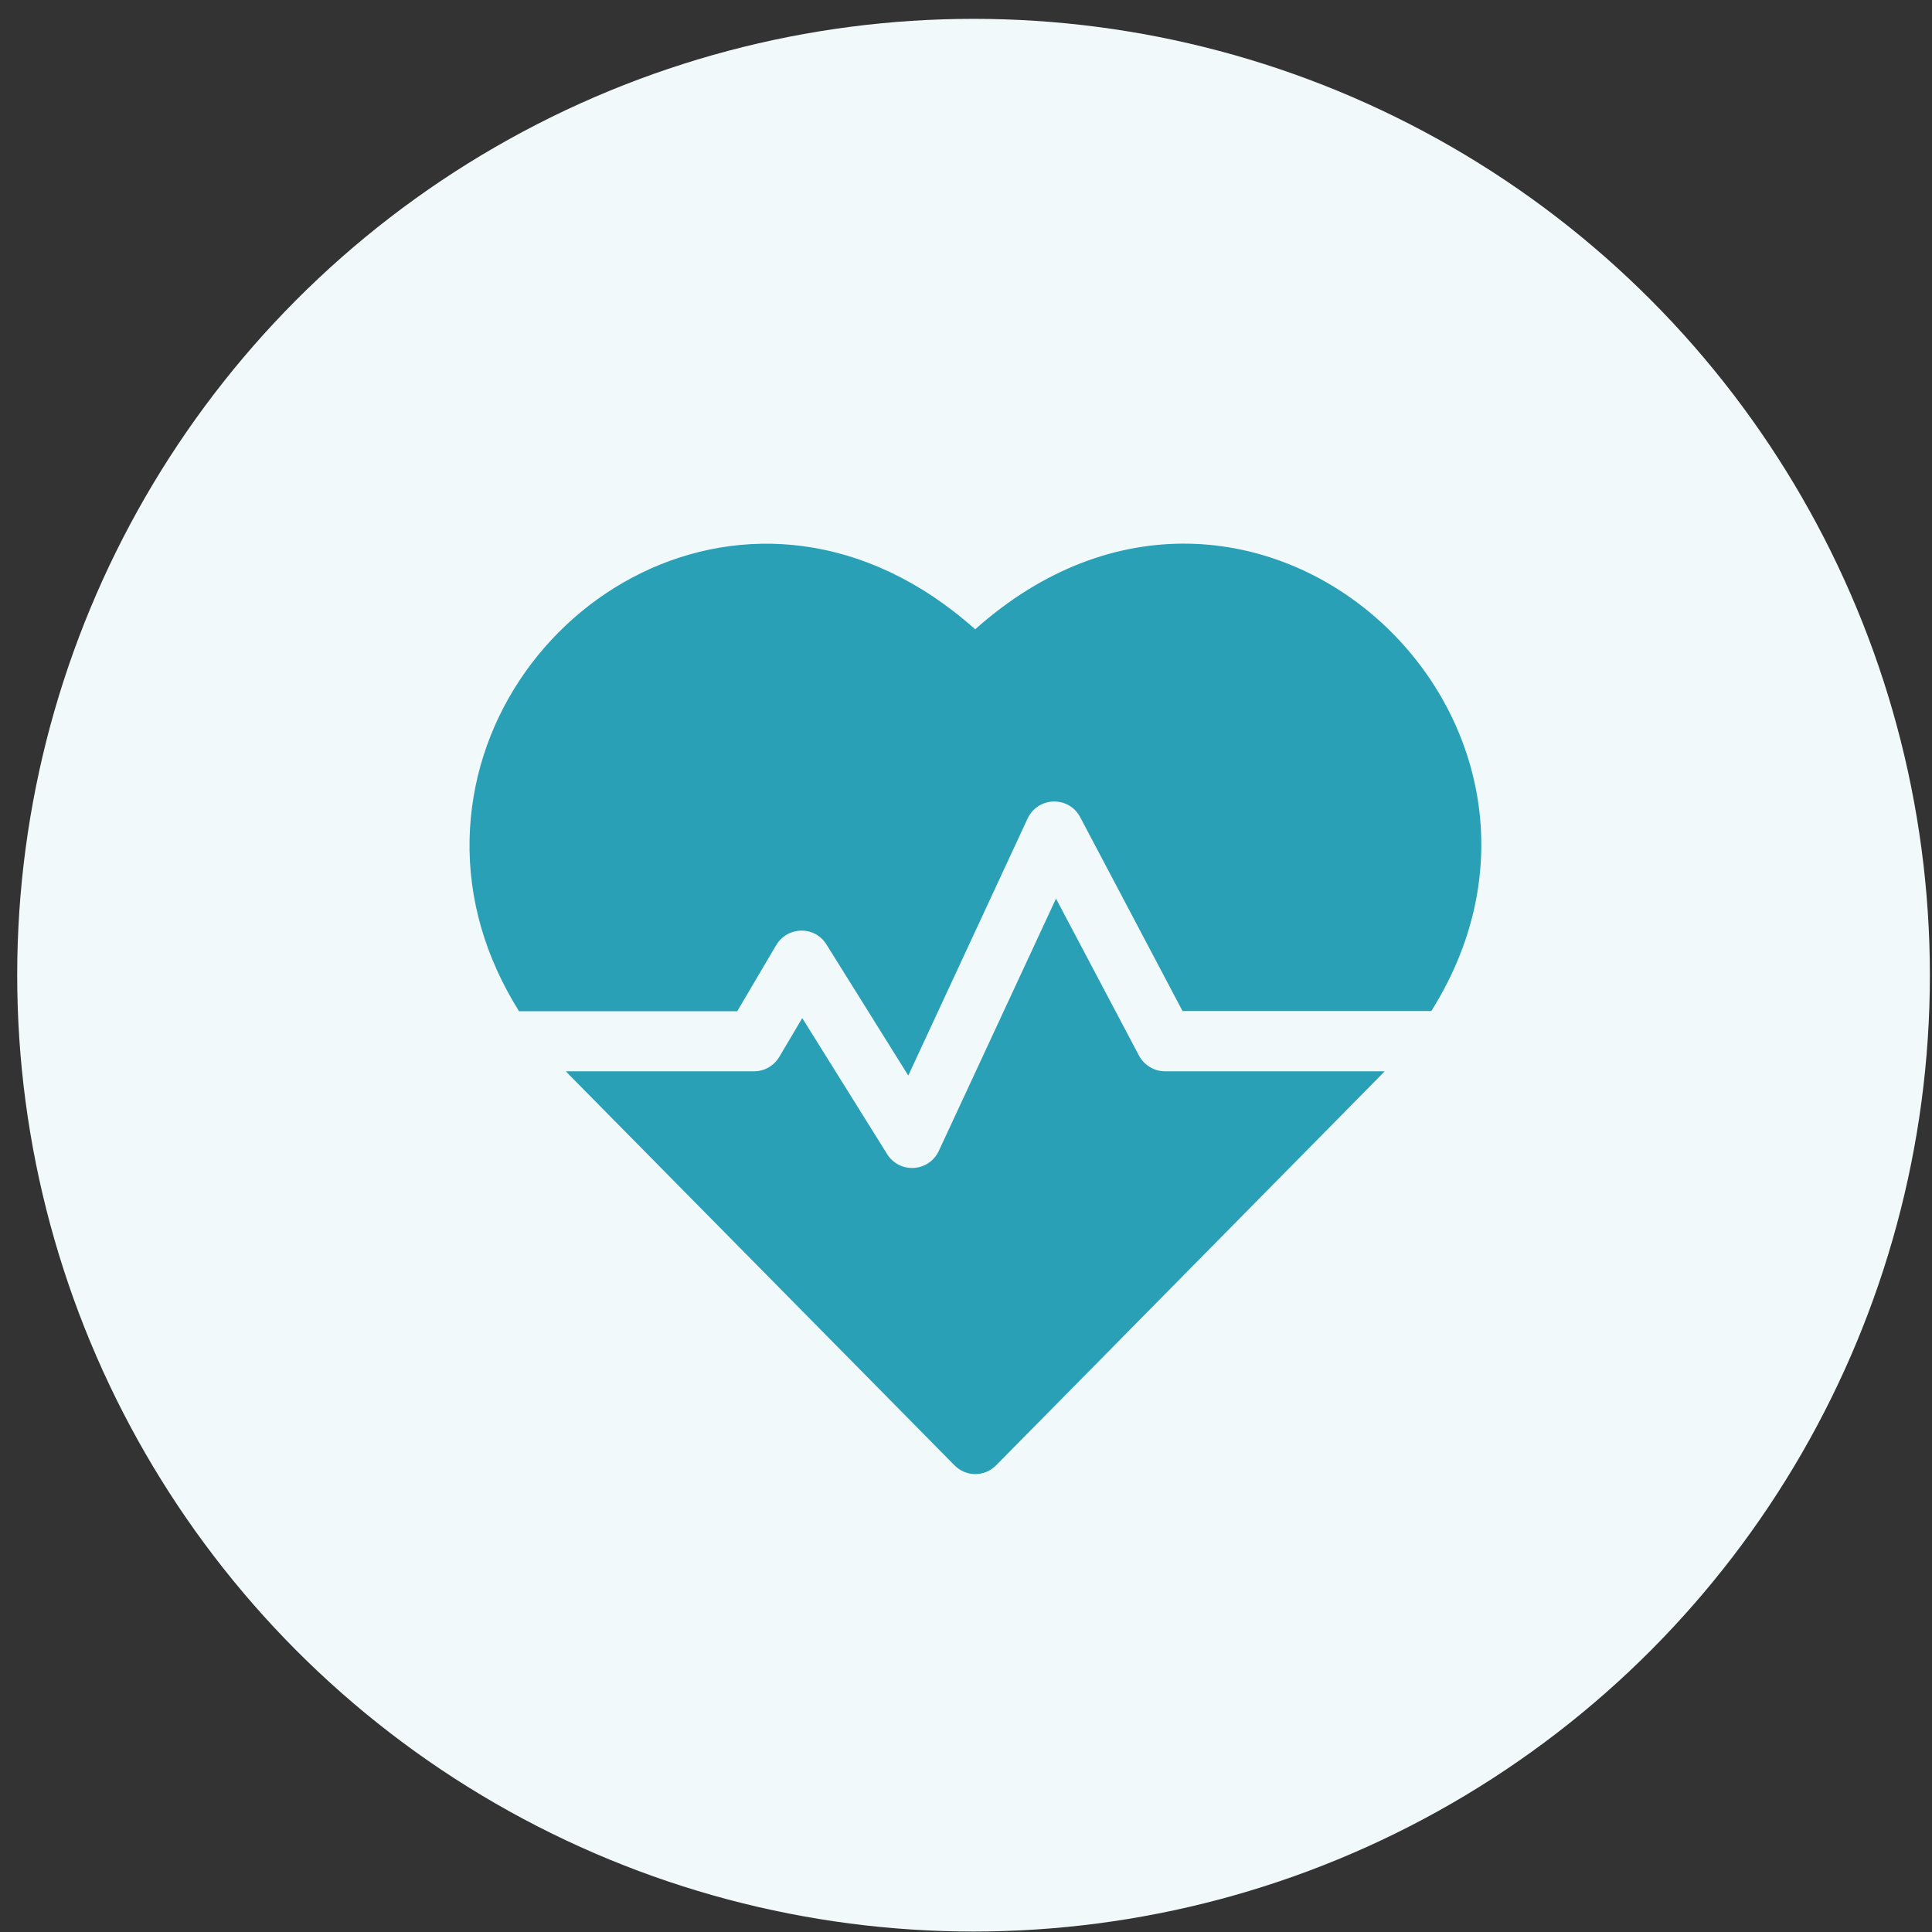
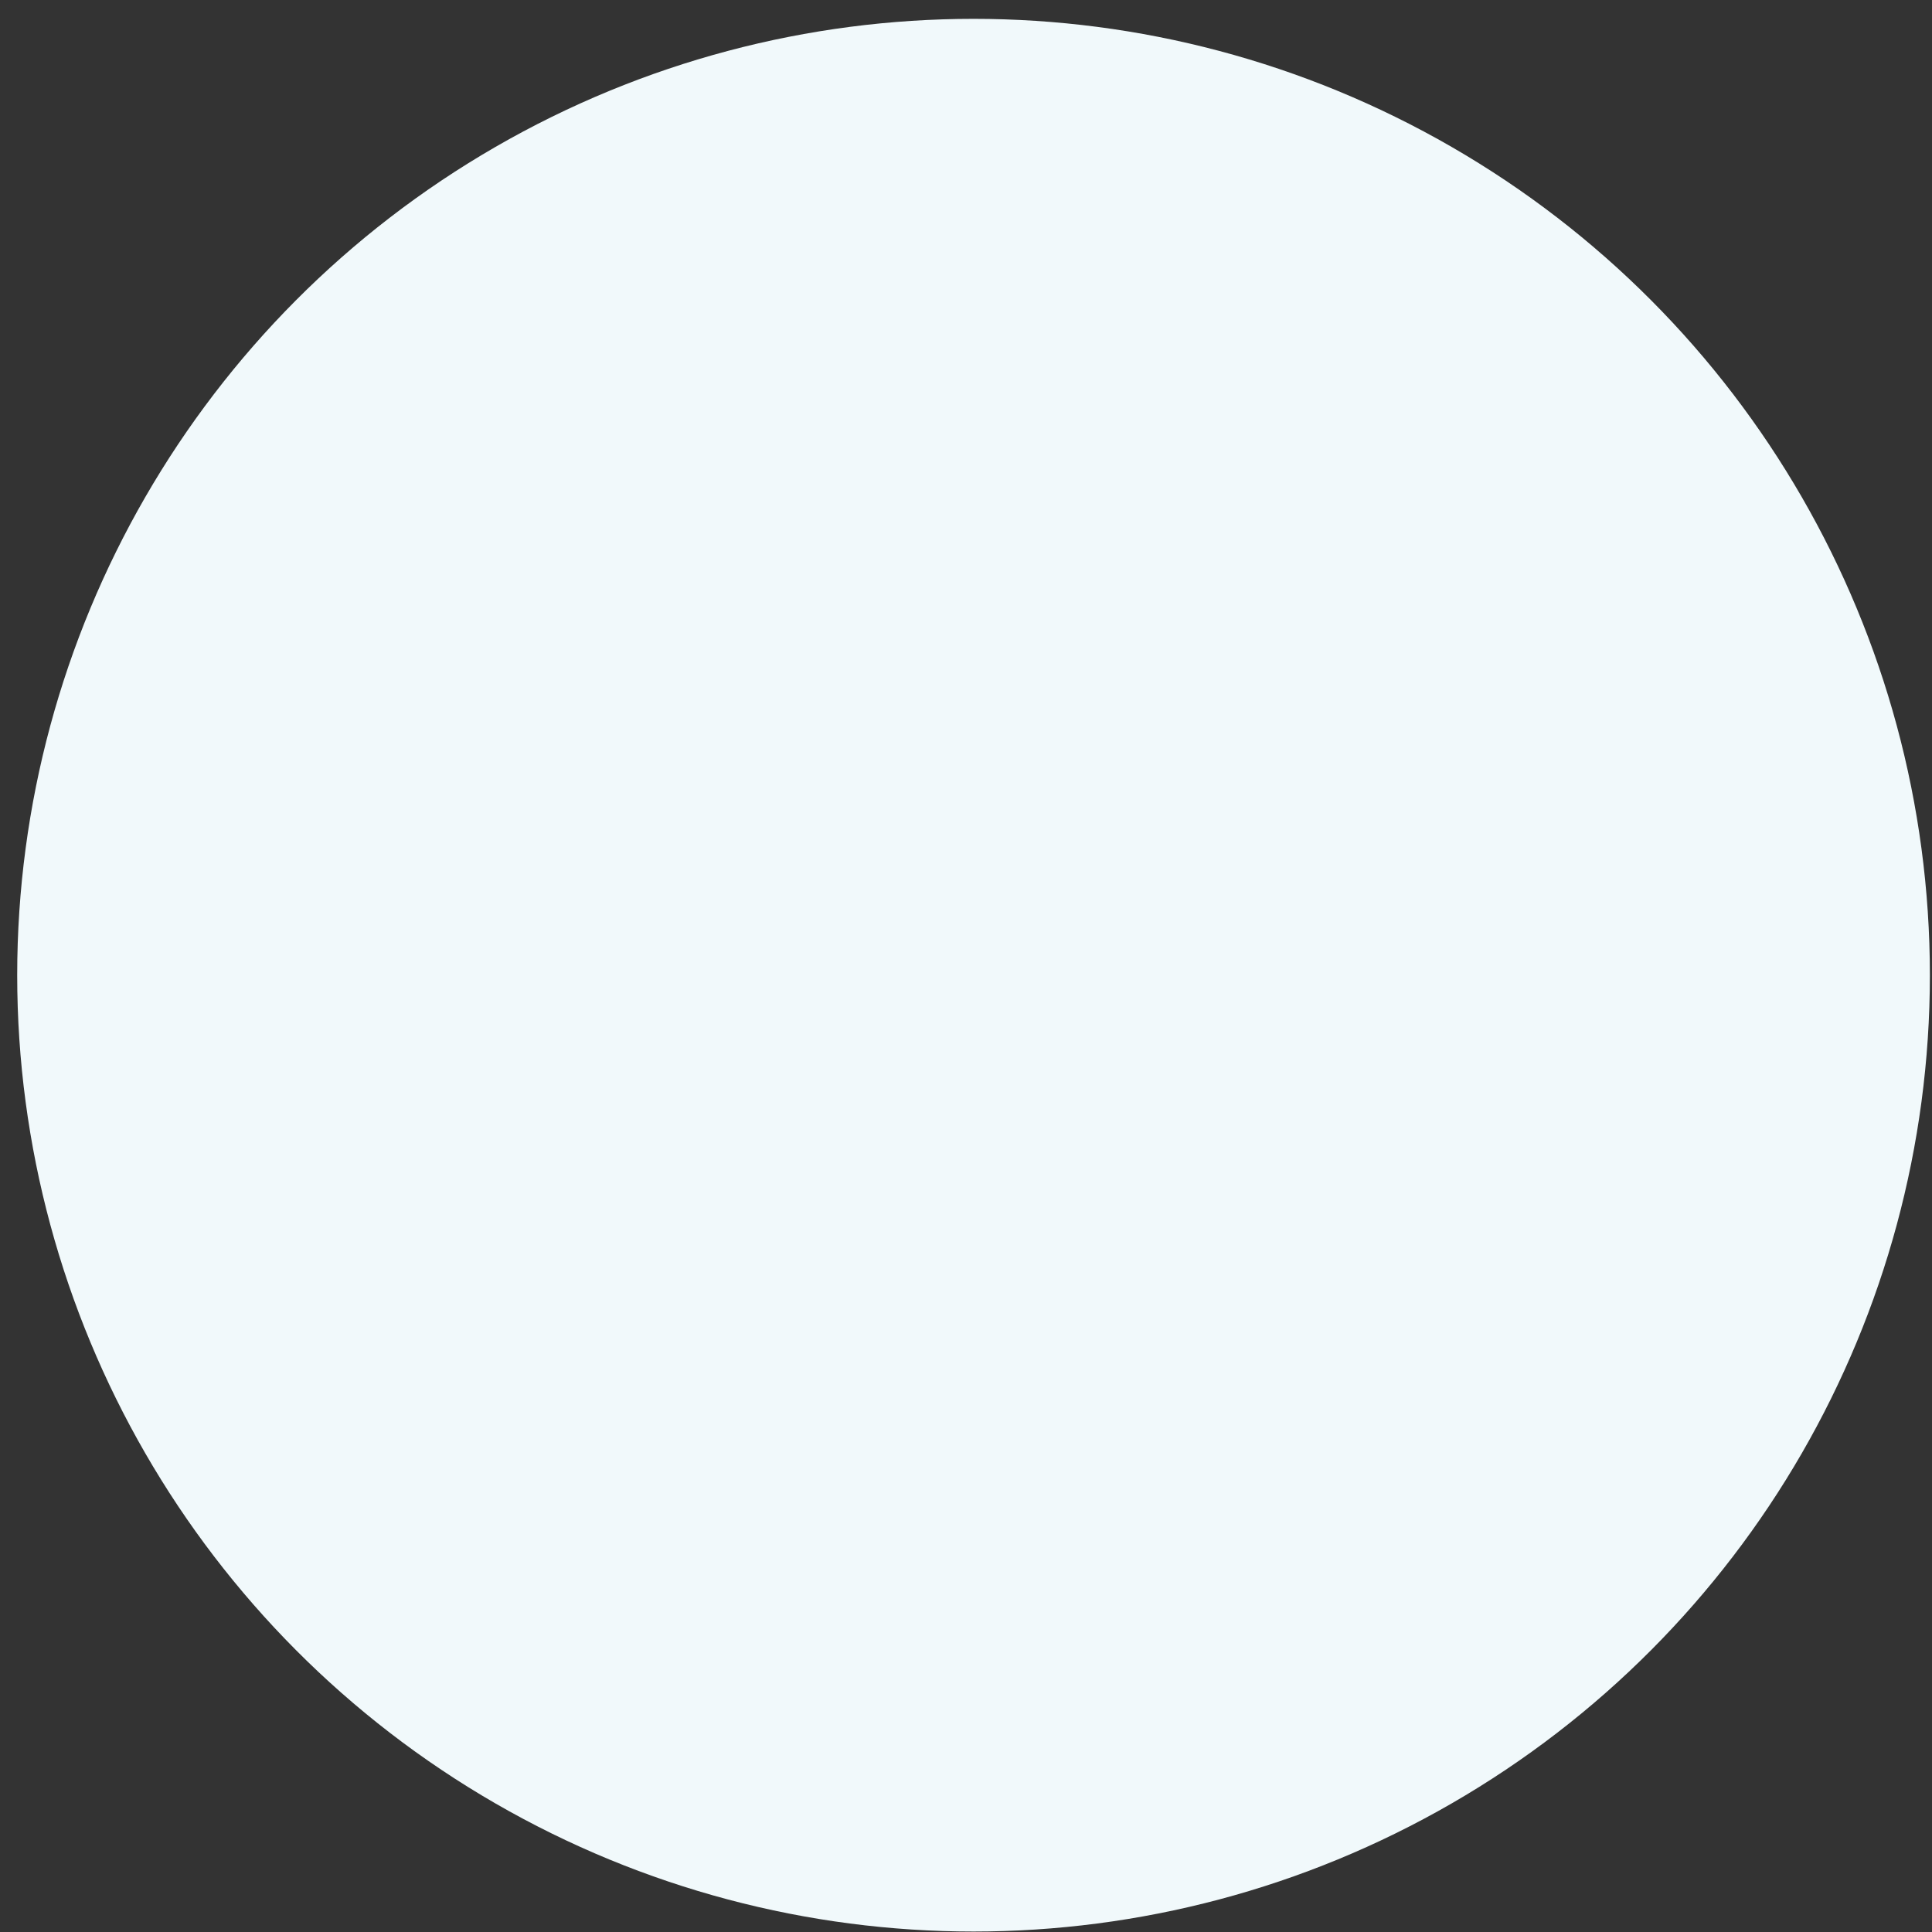
<svg xmlns="http://www.w3.org/2000/svg" id="Layer_1" version="1.1" viewBox="0 0 82 82">
  <rect x="0" y="0" width="82" height="82" fill="#333333" stroke="none" />
  <defs>
    <style> .st0 { fill: #f1f9fb; } .st1 { fill: #29a0b6; } </style>
  </defs>
  <circle class="st0" cx="41.32" cy="41.39" r="40.59" />
-   <path class="st1" d="M41.39,26.71c-9.36-8.35-21.26-1.01-21.46,8.93-.05,2.53.67,5,2.1,7.28h9.26l1.65-2.8c.48-.81,1.64-.84,2.14-.03l3.47,5.56,5.06-10.9c.44-.95,1.76-.98,2.24-.06l4.34,8.22h10.56c7.82-12.46-7.64-26.66-19.36-16.2Z" />
-   <path class="st1" d="M48.34,44.8l-3.52-6.66-4.97,10.7c-.42.91-1.67.99-2.2.14l-3.6-5.77-.97,1.64c-.23.39-.64.62-1.08.62h-7.98c.25.27-1.08-1.09,16.49,16.72.49.5,1.28.5,1.77,0,17.3-17.54,16.24-16.46,16.49-16.72h-9.32c-.46,0-.89-.26-1.11-.67Z" />
</svg>